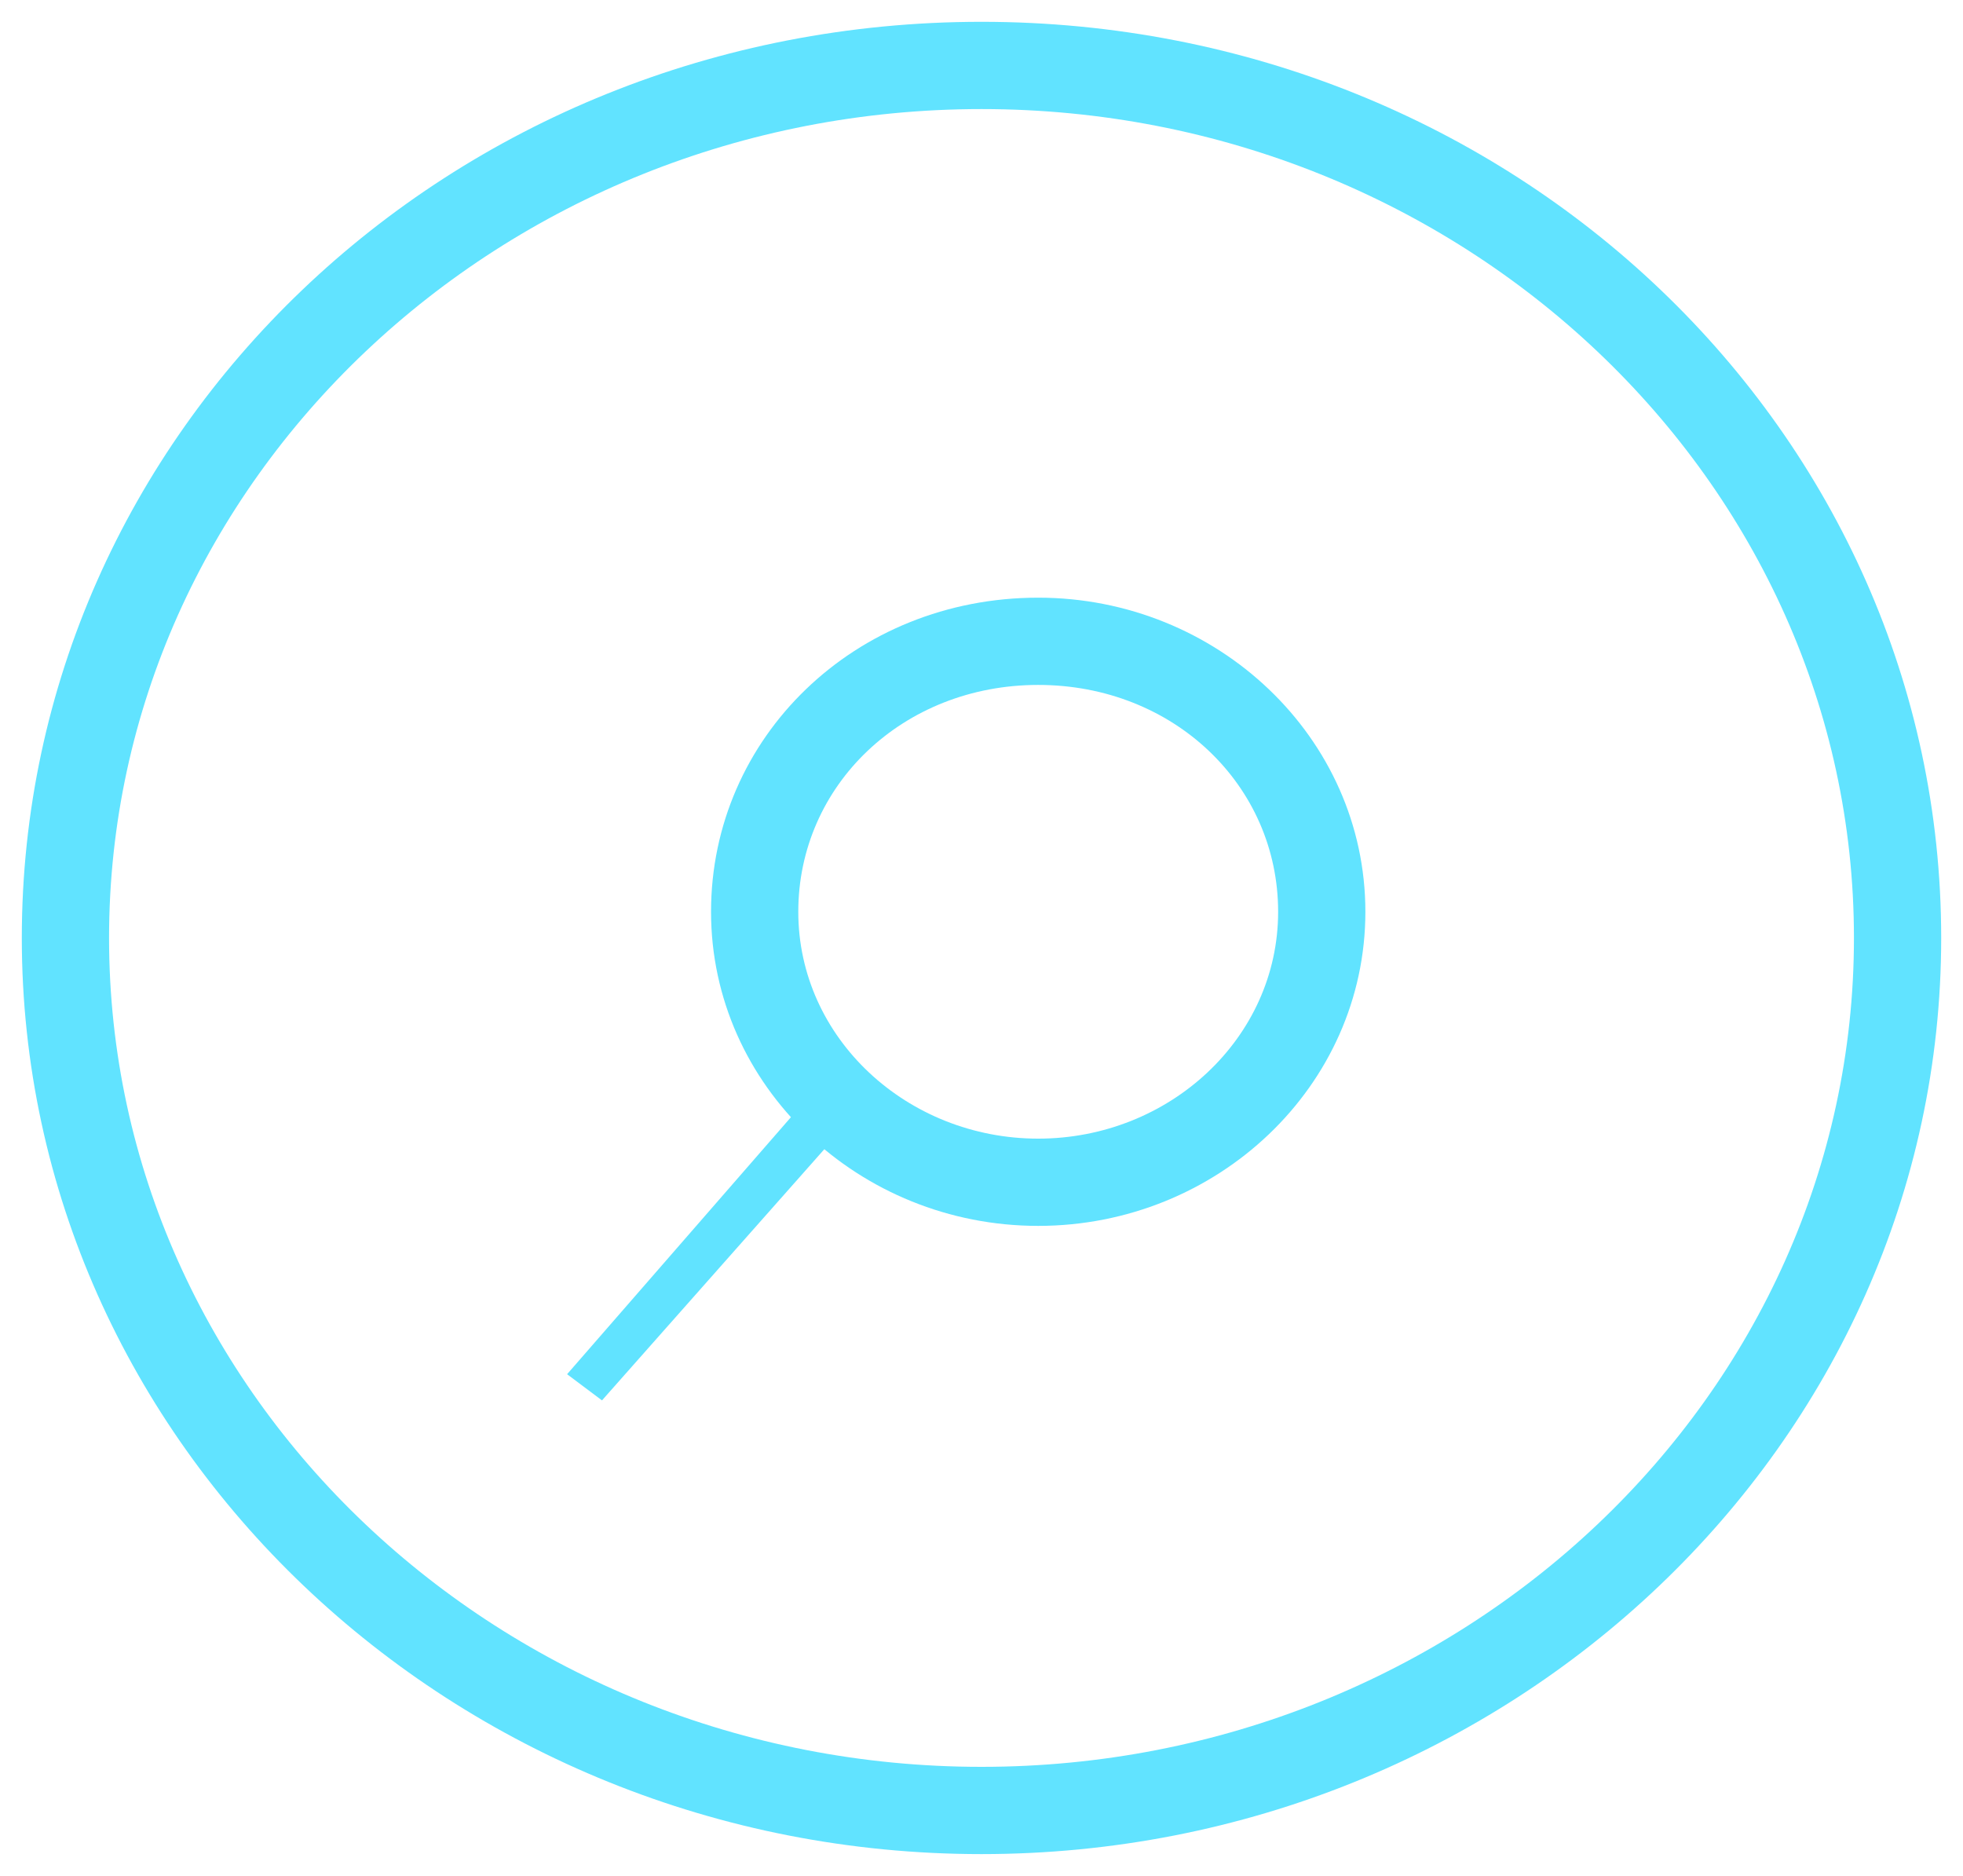
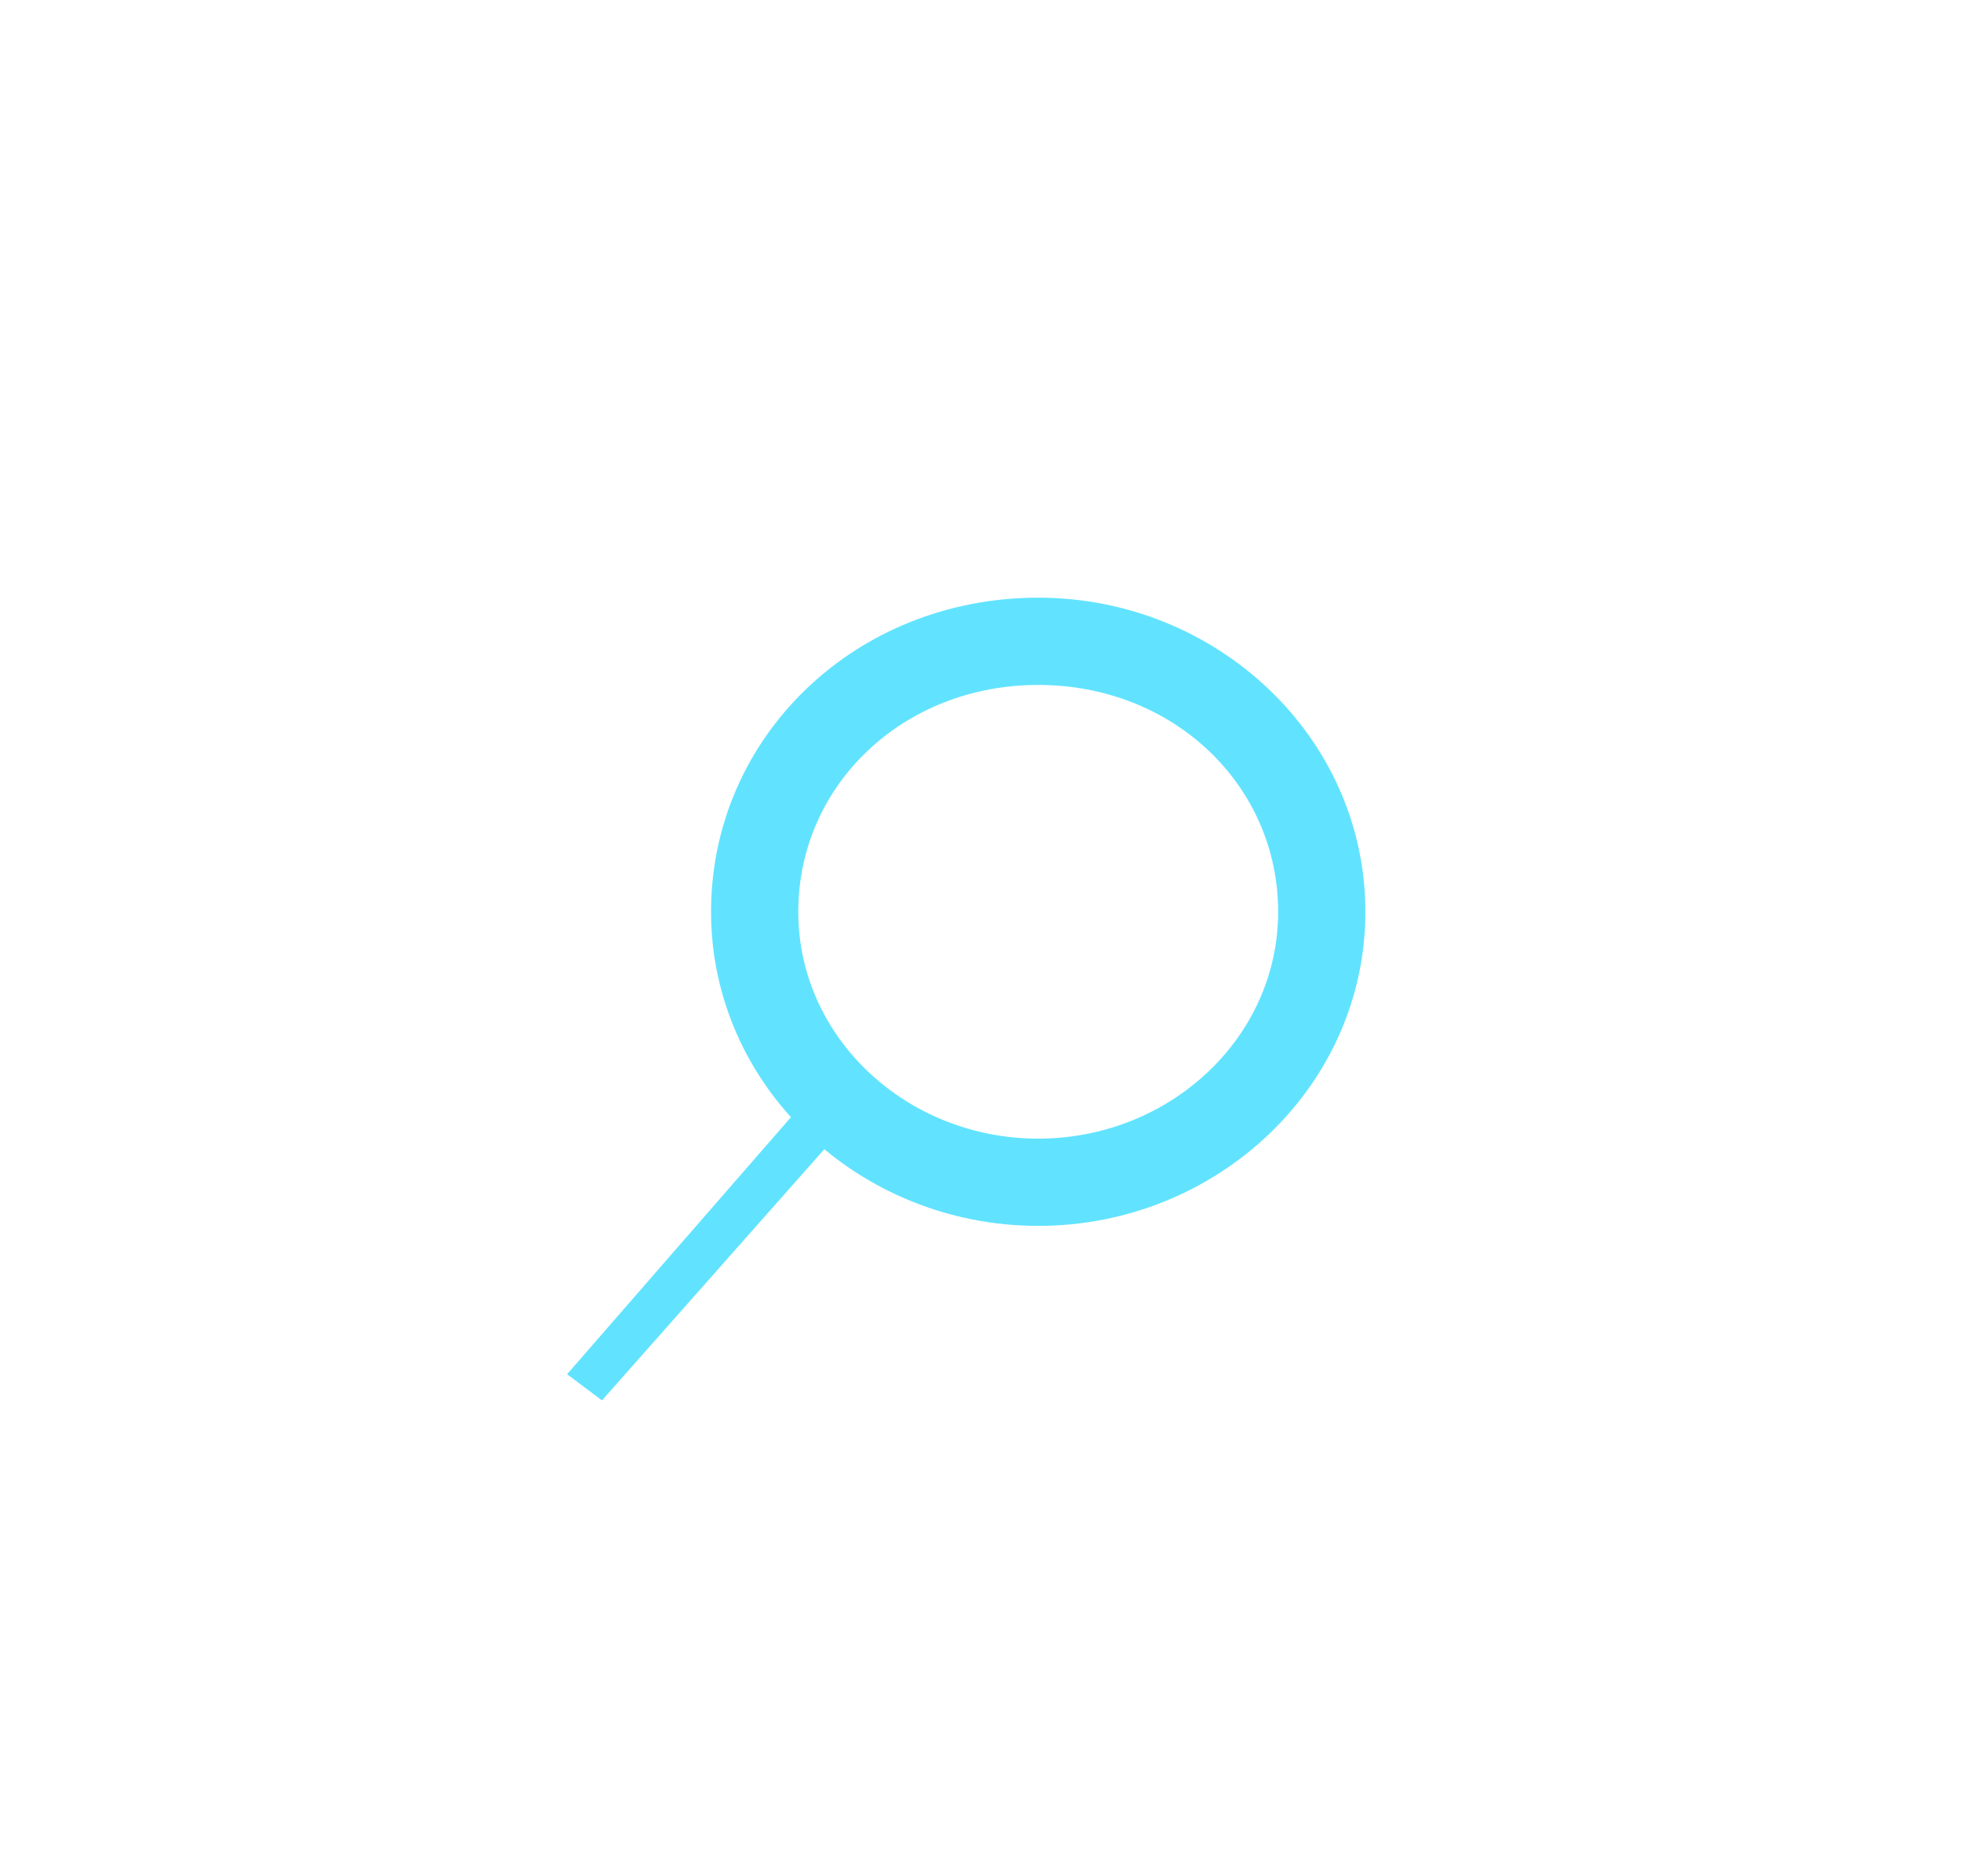
<svg xmlns="http://www.w3.org/2000/svg" version="1.1" id="圖層_1" x="0px" y="0px" width="45px" height="43px" viewBox="0 0 45 43" enable-background="new 0 0 45 43" xml:space="preserve">
  <g>
    <g id="形狀_547_00000052105933077593790820000012211042515966287513_">
      <g>
        <polygon fill="#61E3FF" points="18.4,25.3 13,31.5 13.8,32.1 19.2,26 18.4,25.3    " />
      </g>
    </g>
    <g id="橢圓_546_00000098190638204679392040000006985030413998974908_">
      <g>
        <path fill="#61E3FF" d="M23.8,15.7c3.1,0,5.5,2.3,5.5,5.2s-2.5,5.2-5.5,5.2s-5.5-2.3-5.5-5.2S20.7,15.7,23.8,15.7 M23.8,13.7     c-4.2,0-7.5,3.2-7.5,7.2s3.4,7.2,7.5,7.2s7.5-3.2,7.5-7.2S27.9,13.7,23.8,13.7L23.8,13.7z" />
      </g>
    </g>
    <g id="橢圓_545_00000176041176289580213790000011533203591049389194_">
      <g>
-         <path fill="#61E3FF" d="M22.5,2.5c11,0,20,8.5,20,19c0,10.5-9,19-20,19s-20-8.5-20-19C2.5,11,11.5,2.5,22.5,2.5 M22.5,0.5     c-12.2,0-22,9.4-22,21c0,11.6,9.9,21,22,21s22-9.4,22-21C44.5,9.9,34.7,0.5,22.5,0.5L22.5,0.5z" />
-       </g>
+         </g>
    </g>
  </g>
</svg>